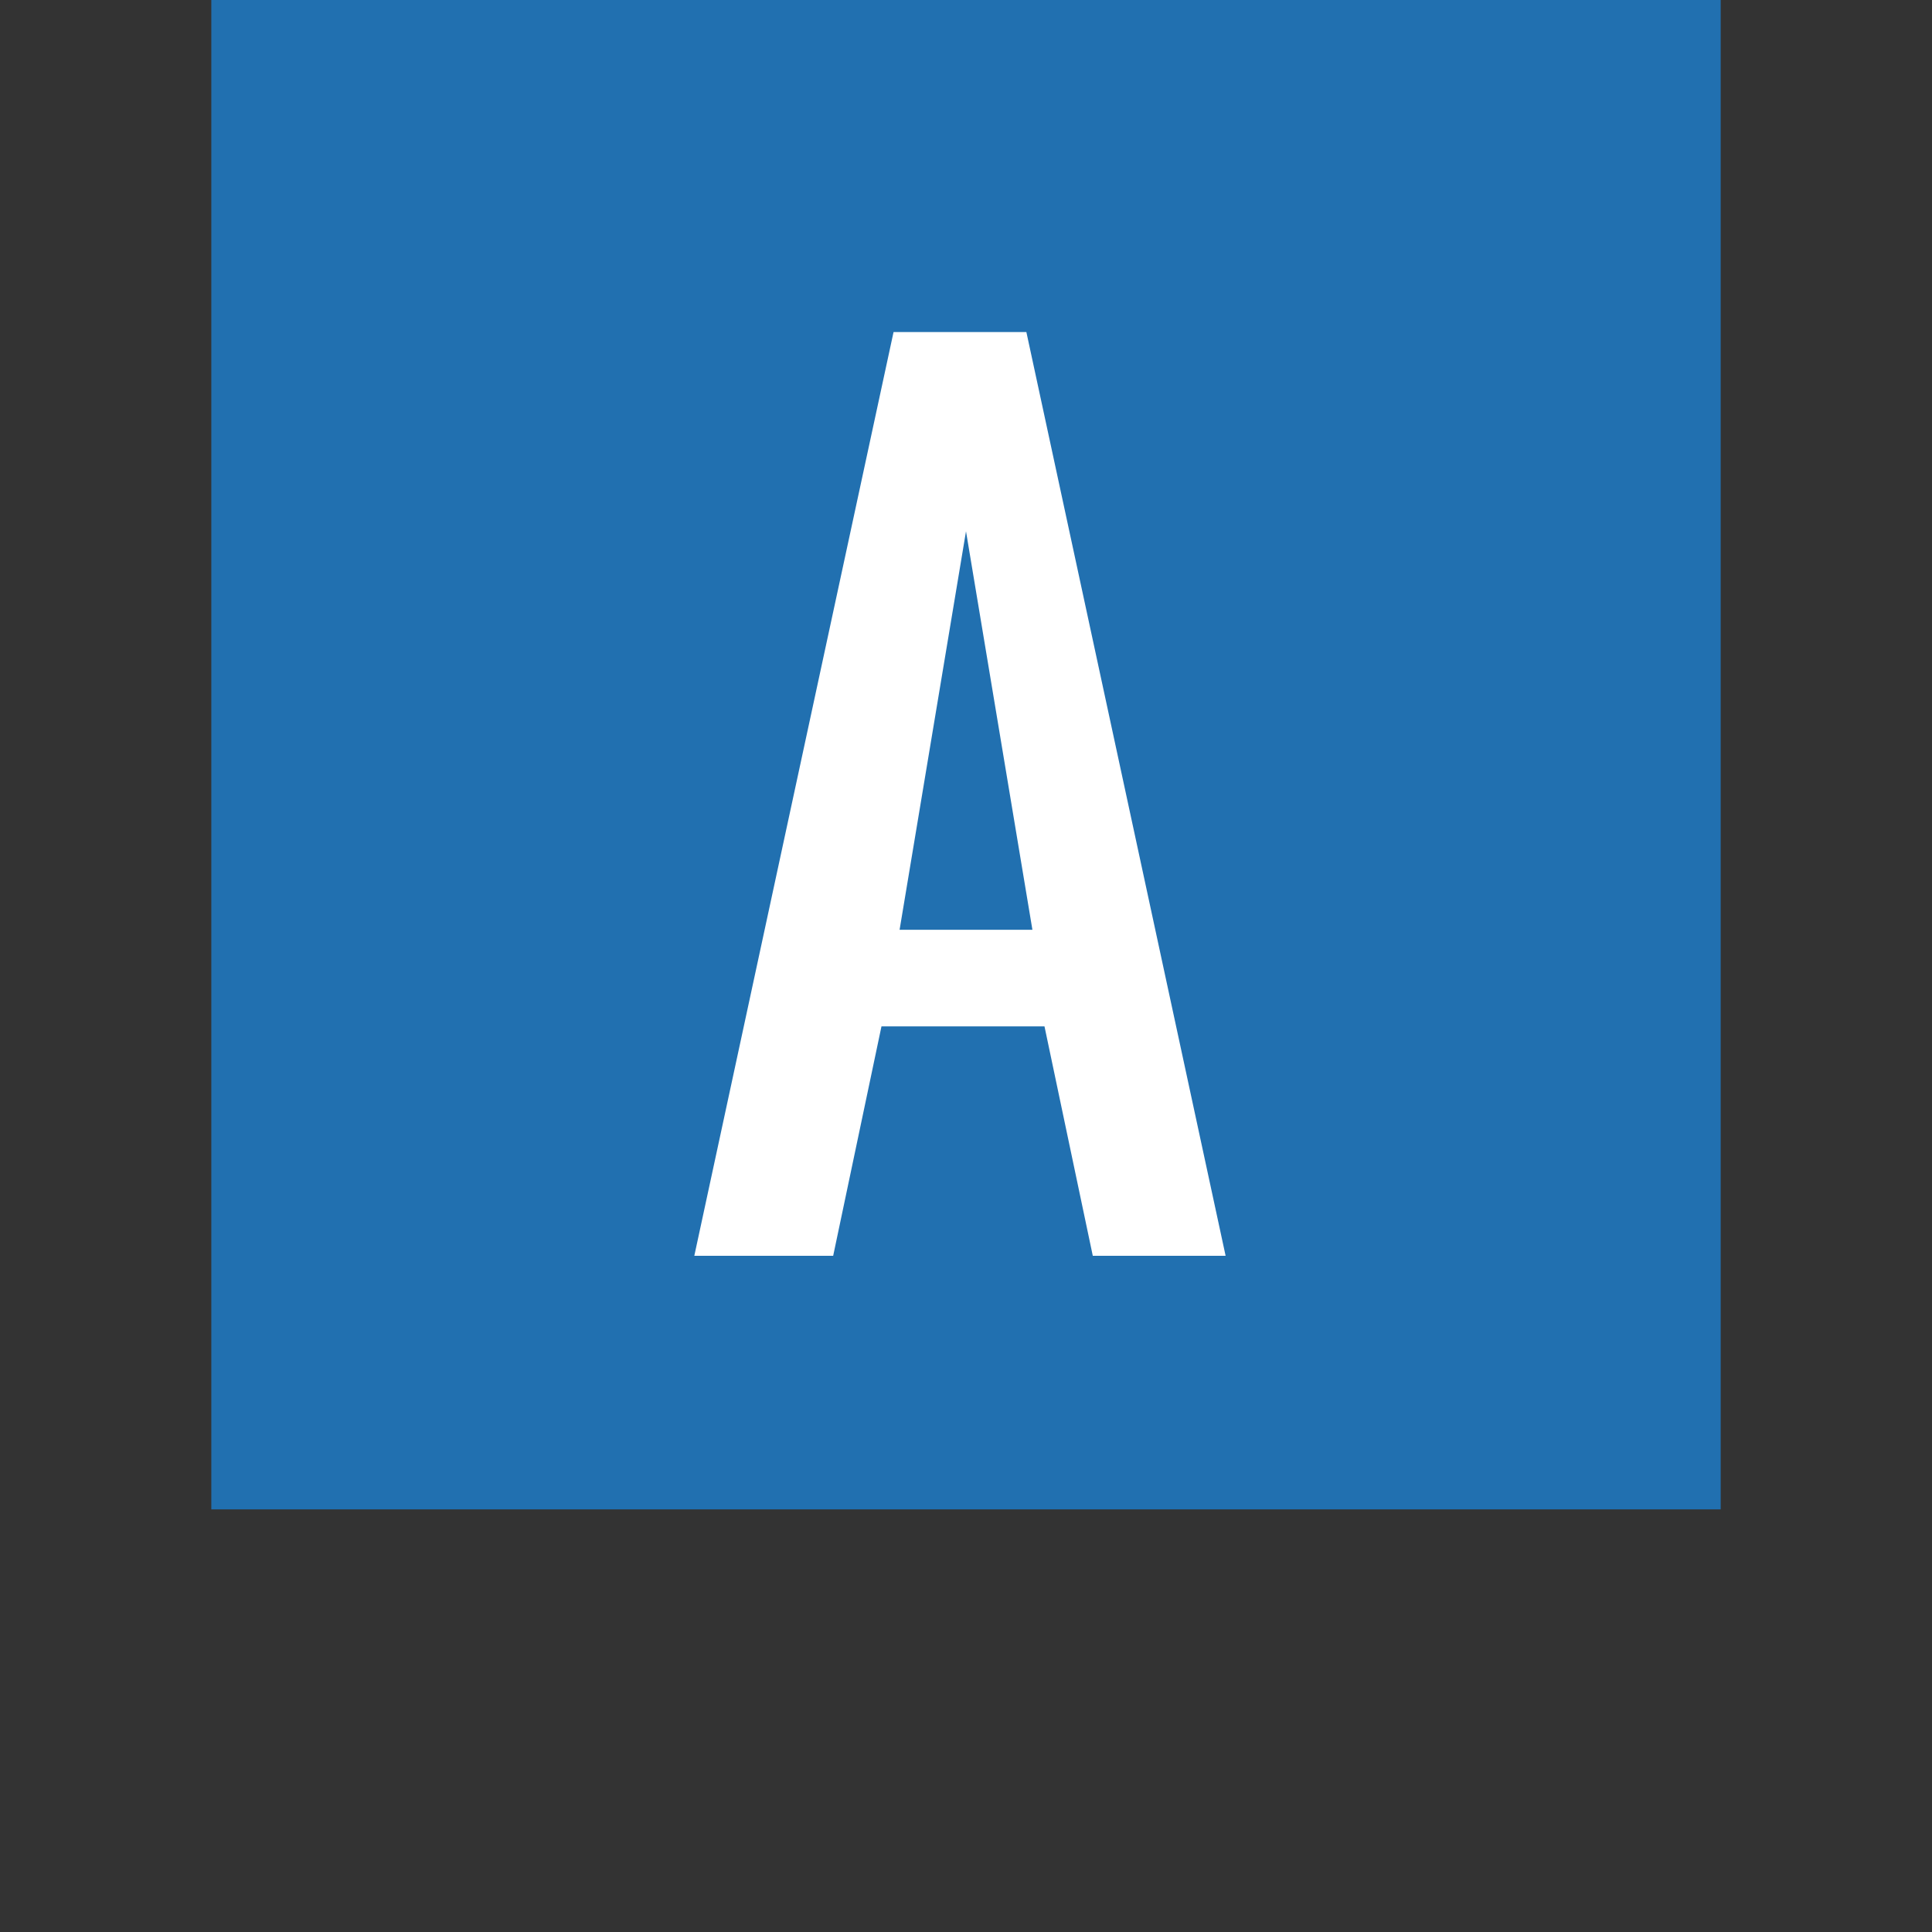
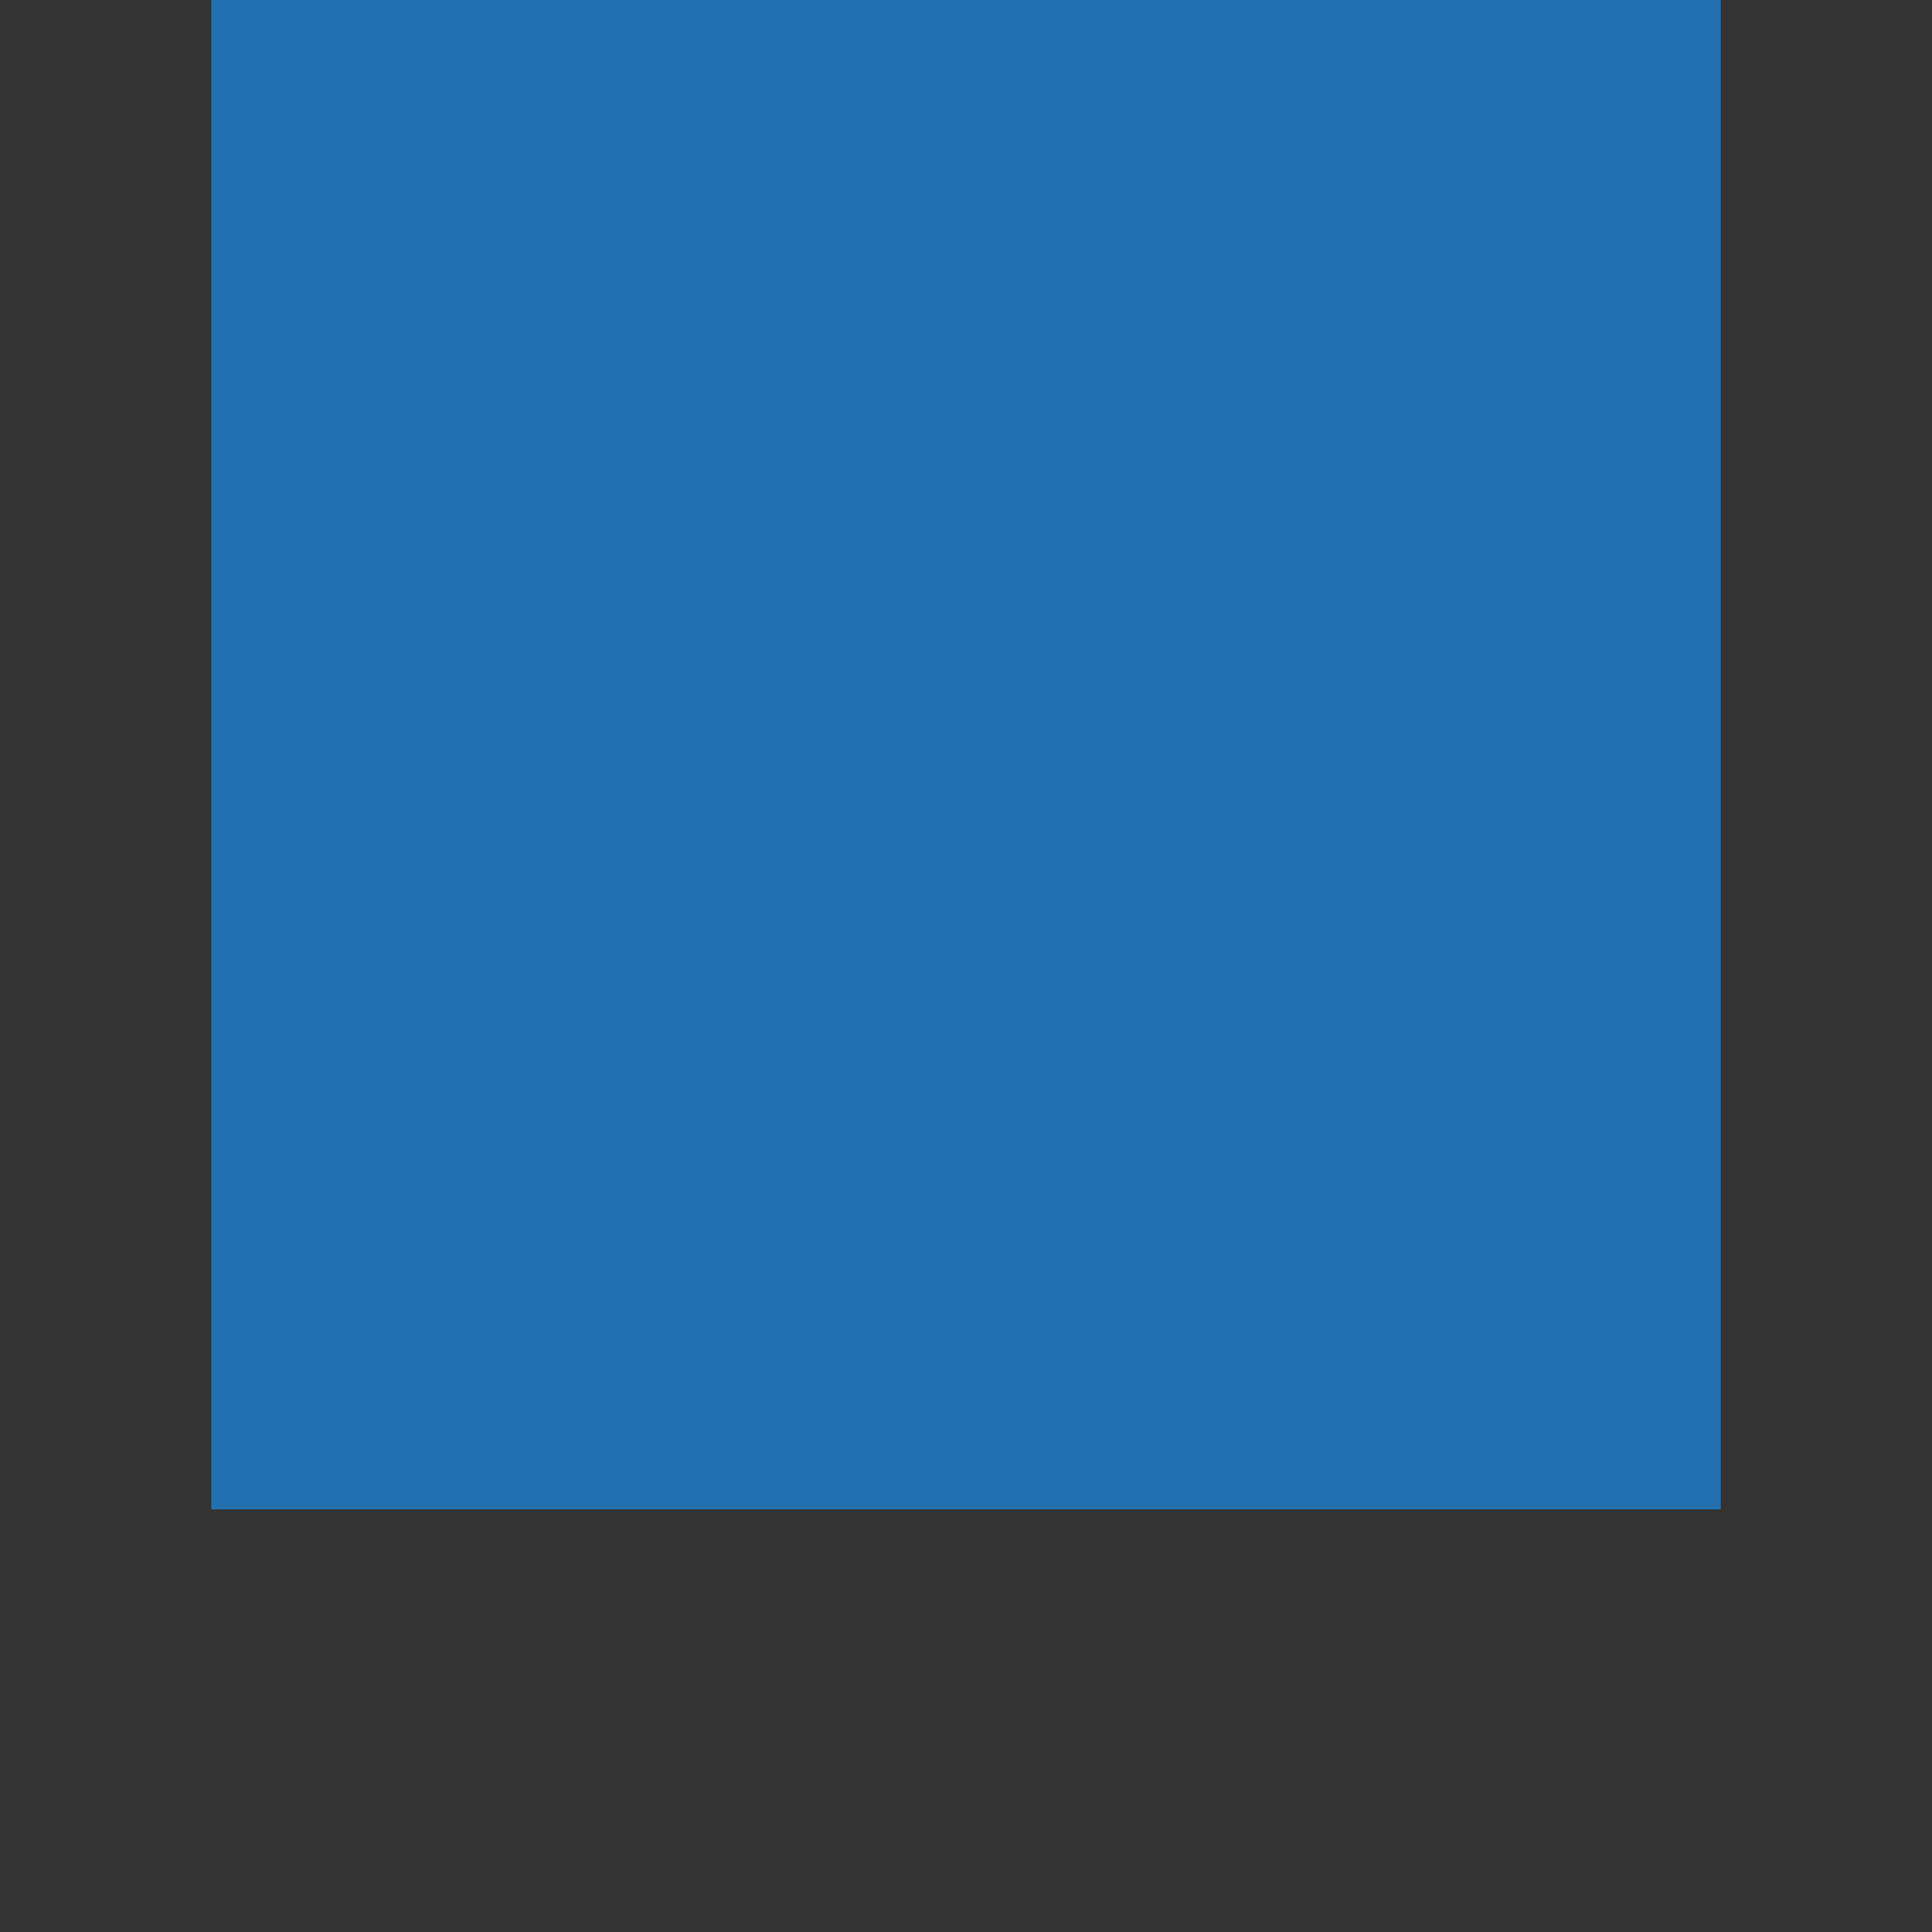
<svg xmlns="http://www.w3.org/2000/svg" version="1.1" id="Layer_1" x="0px" y="0px" viewBox="-470.5 264.5 32 32" style="enable-background:new -470.5 264.5 32 32;" xml:space="preserve">
  <rect x="-470.5" y="264.5" width="32" height="32" fill="#333333" stroke="none" />
  <style type="text/css">
	.st0{fill:#2170B0;}
	.st1{fill:#FFFFFF;}
</style>
  <g>
    <rect x="-467" y="264.5" class="st0" width="25" height="25" />
-     <path class="st1" d="M-454.5,273.3l1.1,6.6h-2.2L-454.5,273.3z M-456.7,285.3l0.8-3.8h2.7l0.8,3.8h2.2l-3.3-15.3h-2.2l-3.3,15.3   H-456.7z" />
  </g>
</svg>